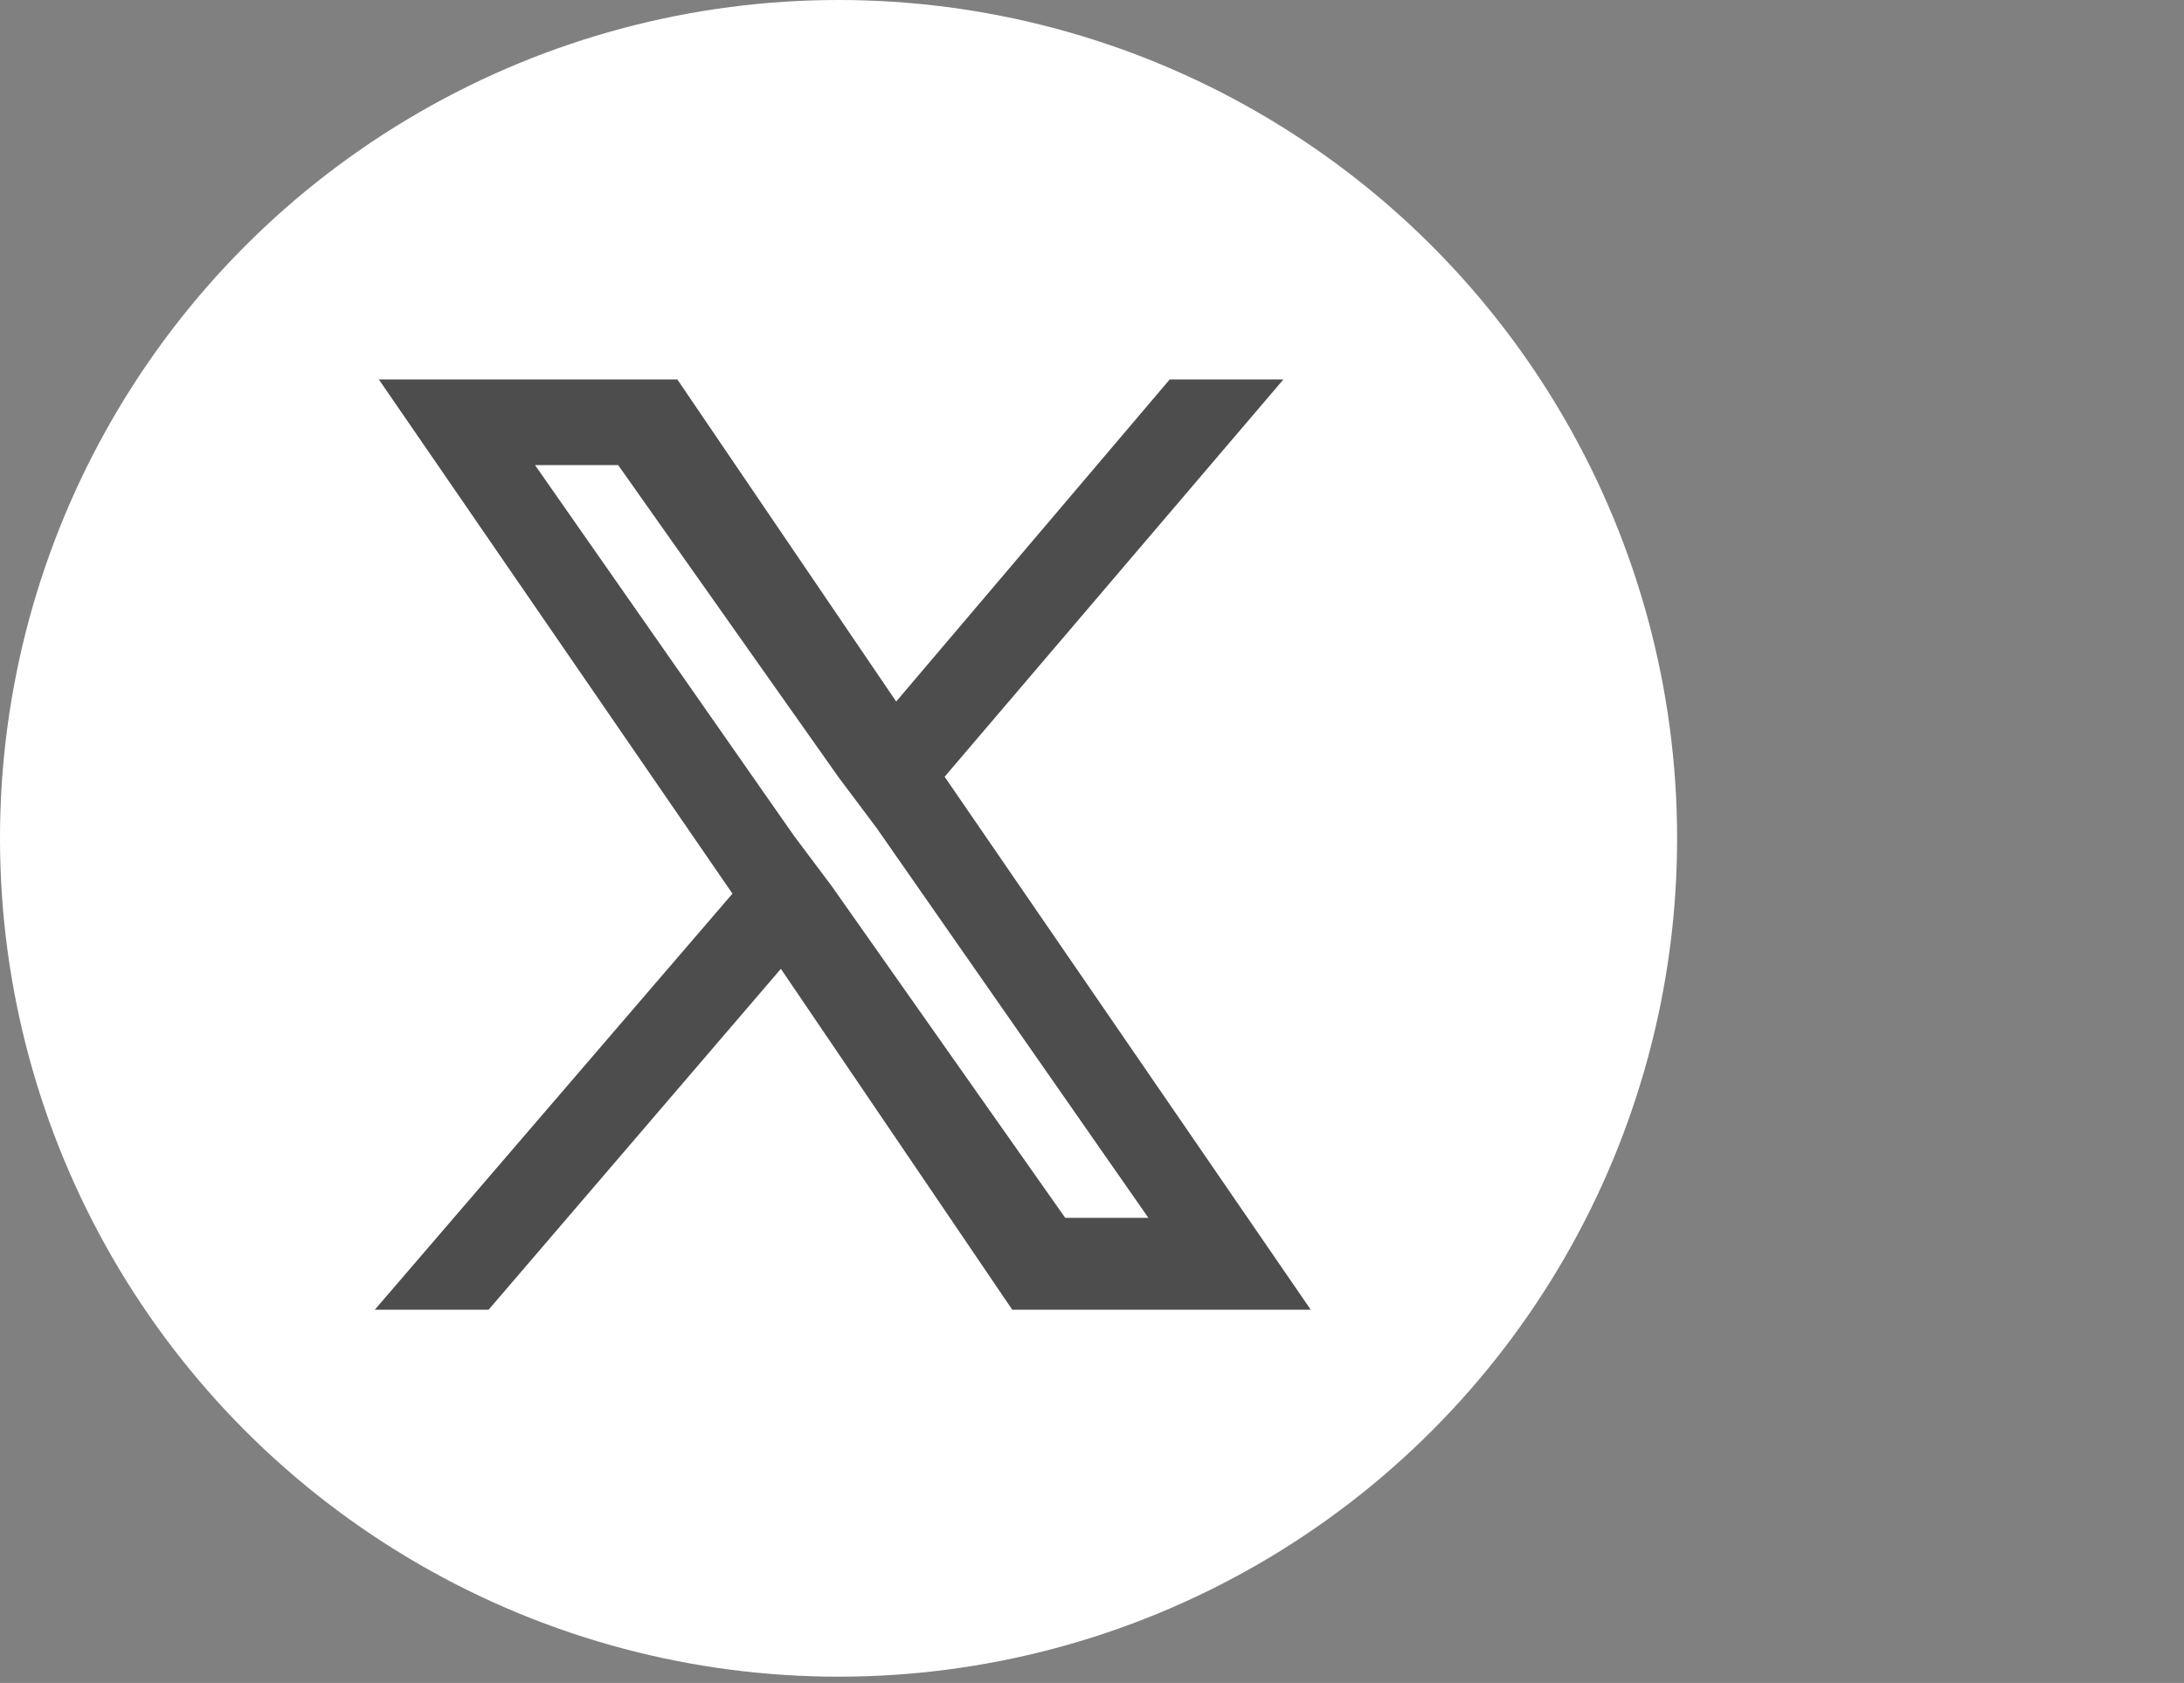
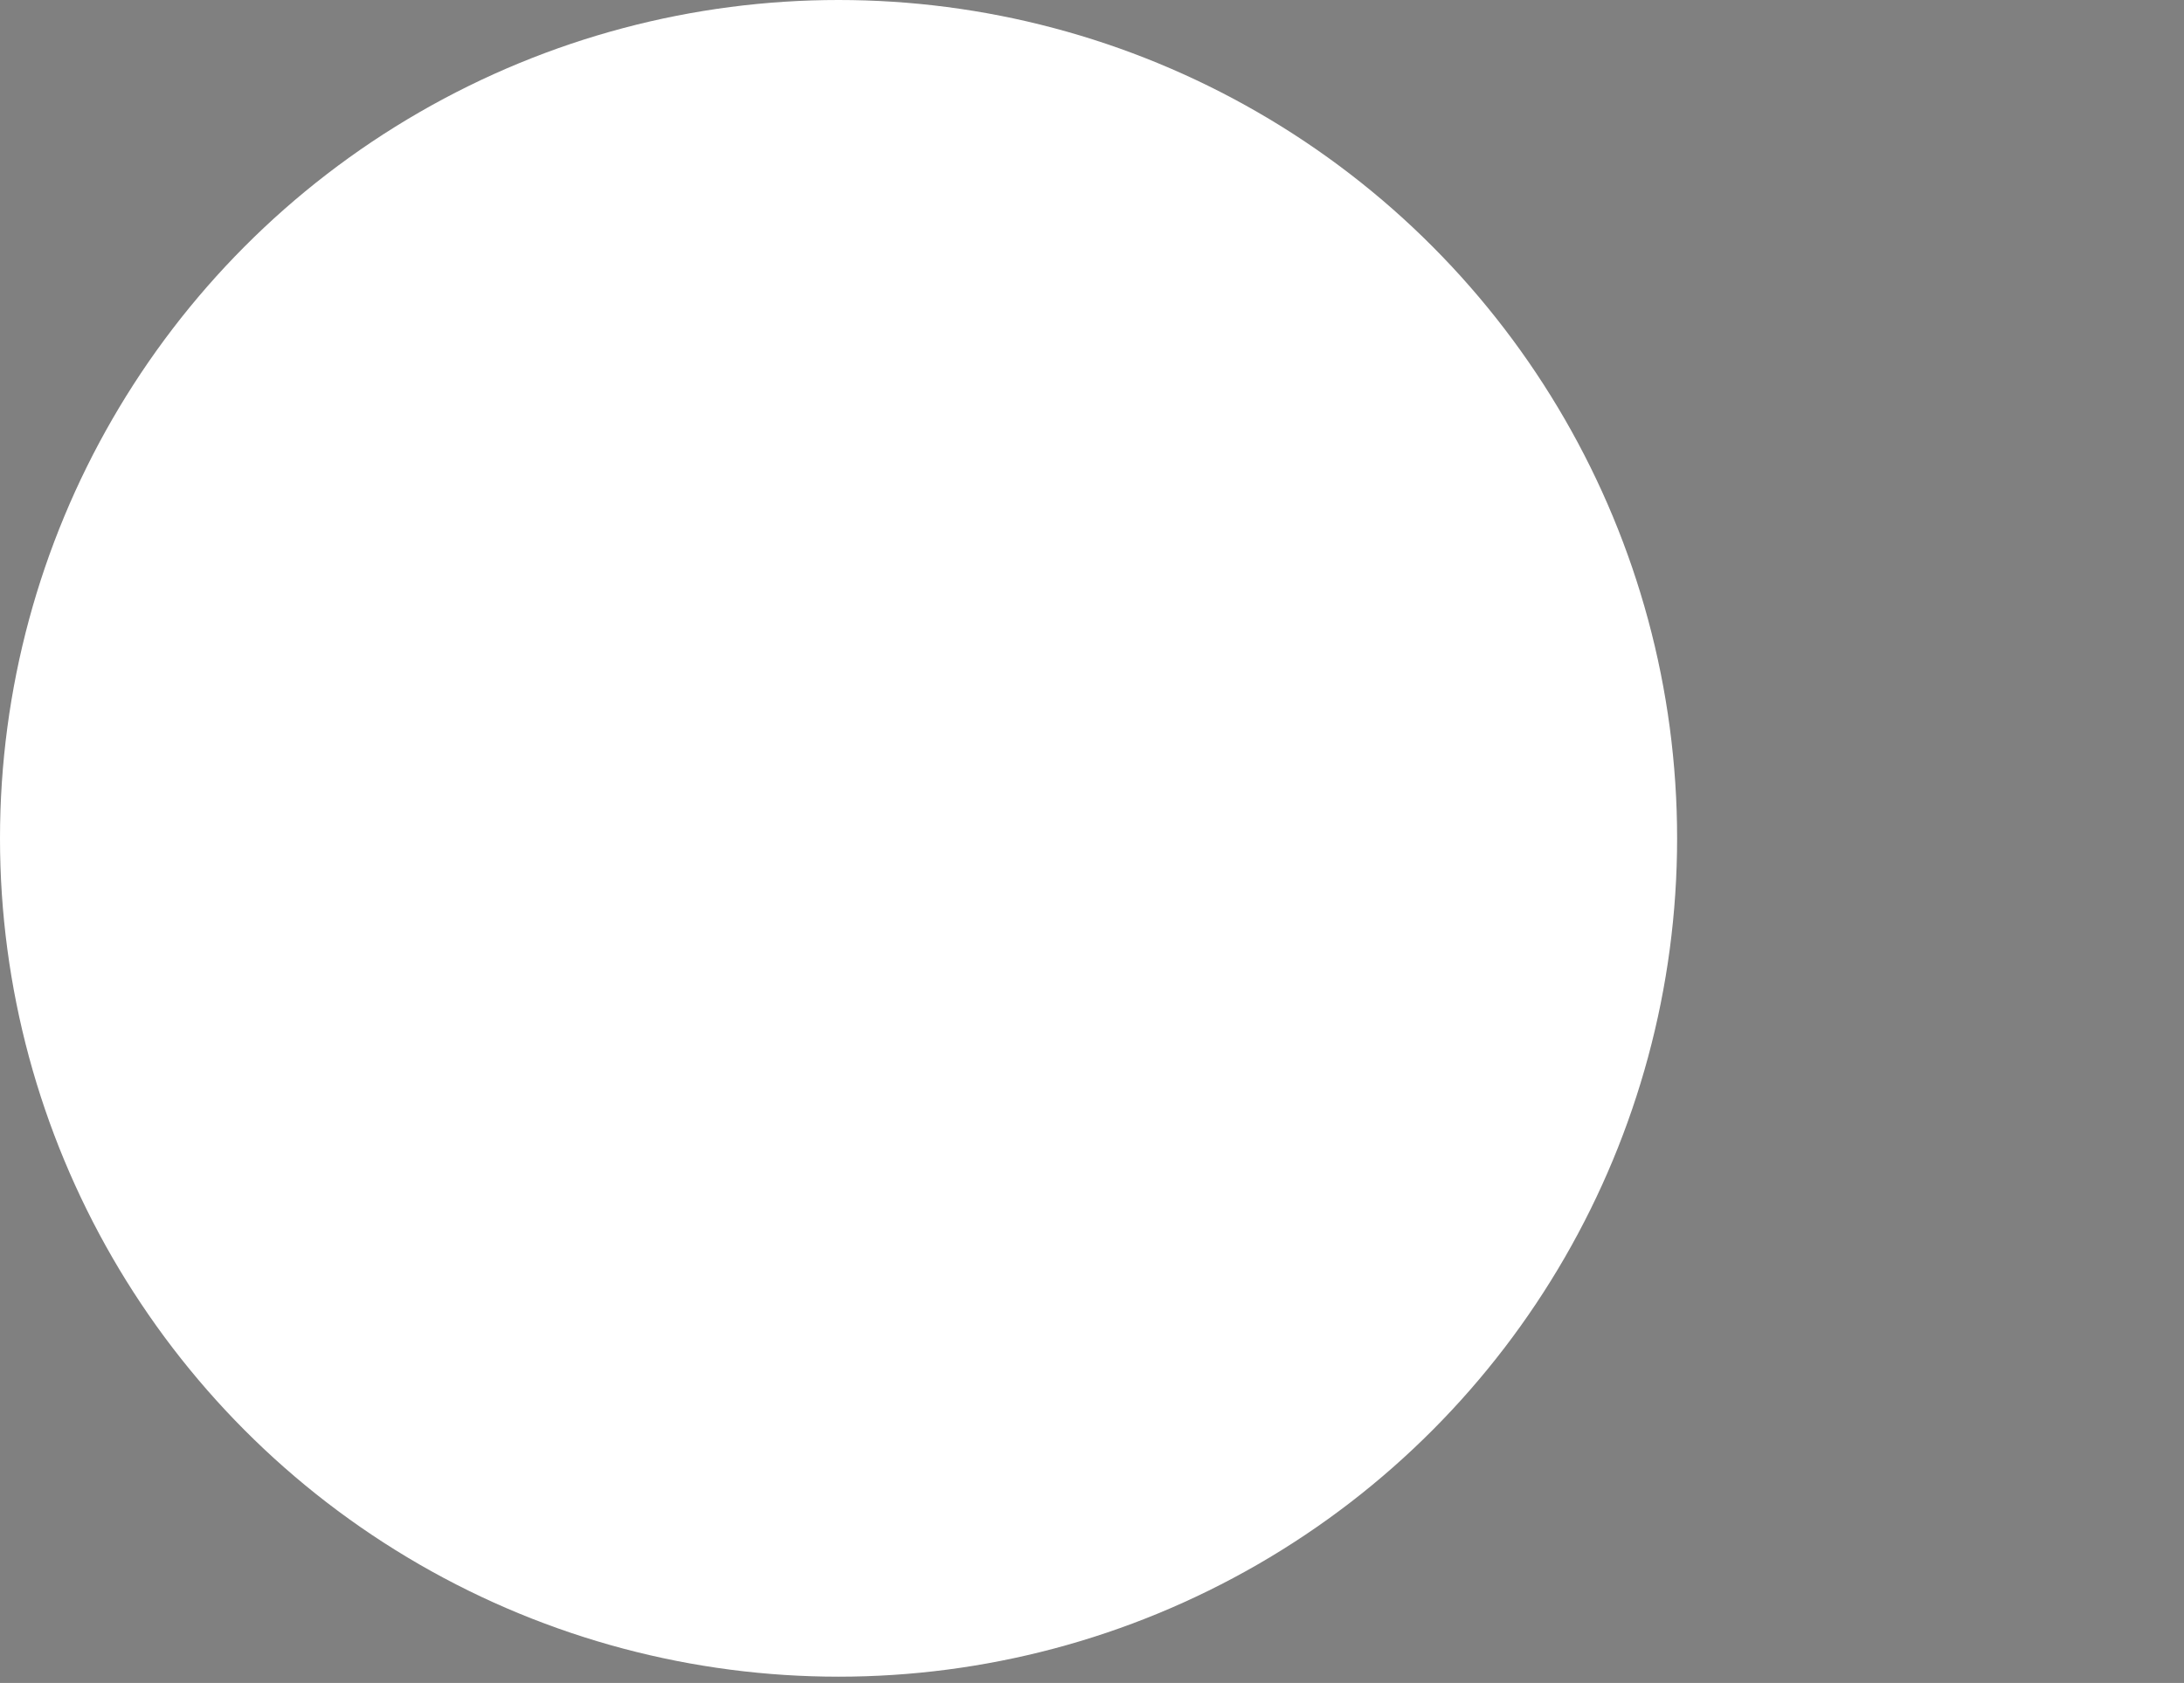
<svg xmlns="http://www.w3.org/2000/svg" version="1.1" id="ba6e1b1b-415c-4147-a977-de8785d036db" x="0px" y="0px" viewBox="0 0 34.9 26.9" style="enable-background:new 0 0 34.9 26.9;" xml:space="preserve">
  <rect x="0" y="0" width="34.9" height="26.9" fill="#808080" stroke="none" />
  <style type="text/css">
	.st0{fill:#FFFFFF;}
	.st1{fill:#4D4D4D;stroke:#4D4D4D;stroke-width:0.469;stroke-miterlimit:10;}
</style>
  <g>
    <circle class="st0" cx="13.4" cy="13.4" r="13.4" />
-     <path class="st1" d="M14.8,12.4L20,6.3h-1.2l-4.5,5.3l-3.6-5.3H6.5l5.5,8l-5.5,6.4h1.2l4.8-5.6l3.8,5.6h4.2L14.8,12.4L14.8,12.4z    M13.1,14.3l-0.6-0.8L8.1,7.2H10l3.6,5.1l0.6,0.8l4.6,6.6h-1.9L13.1,14.3L13.1,14.3z" />
  </g>
</svg>